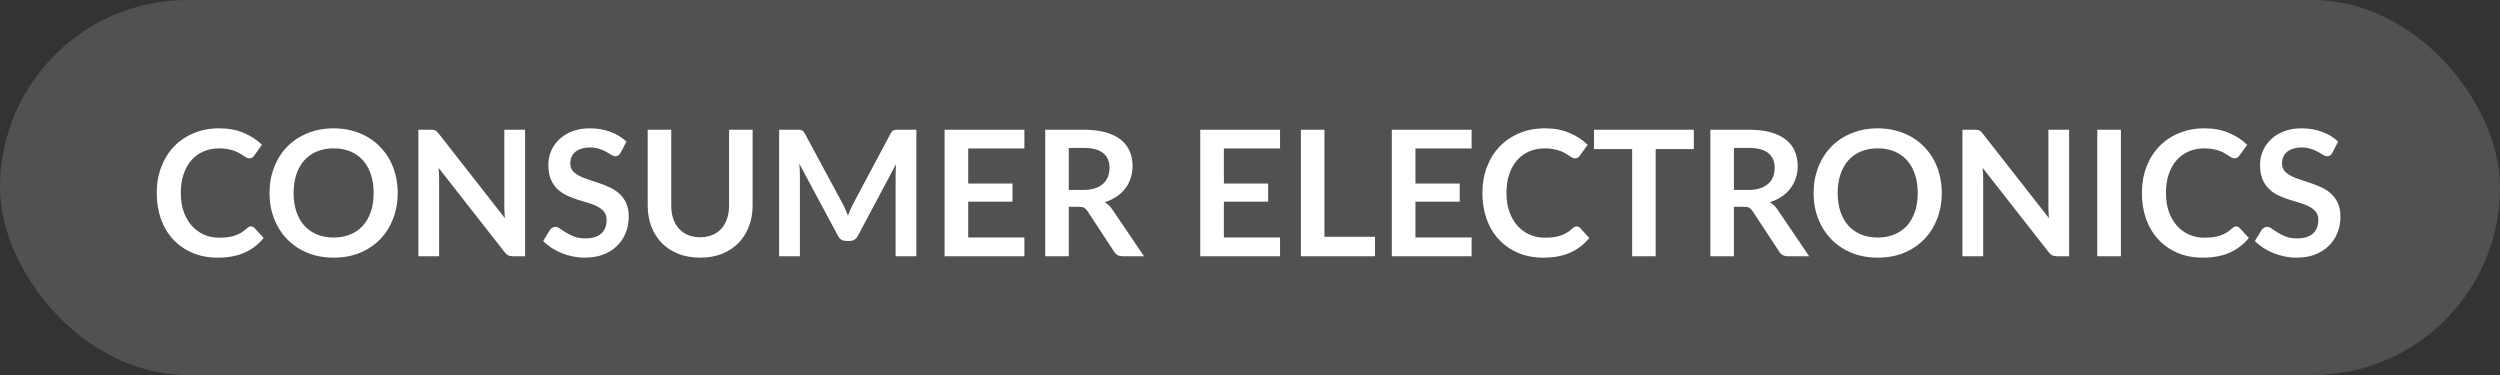
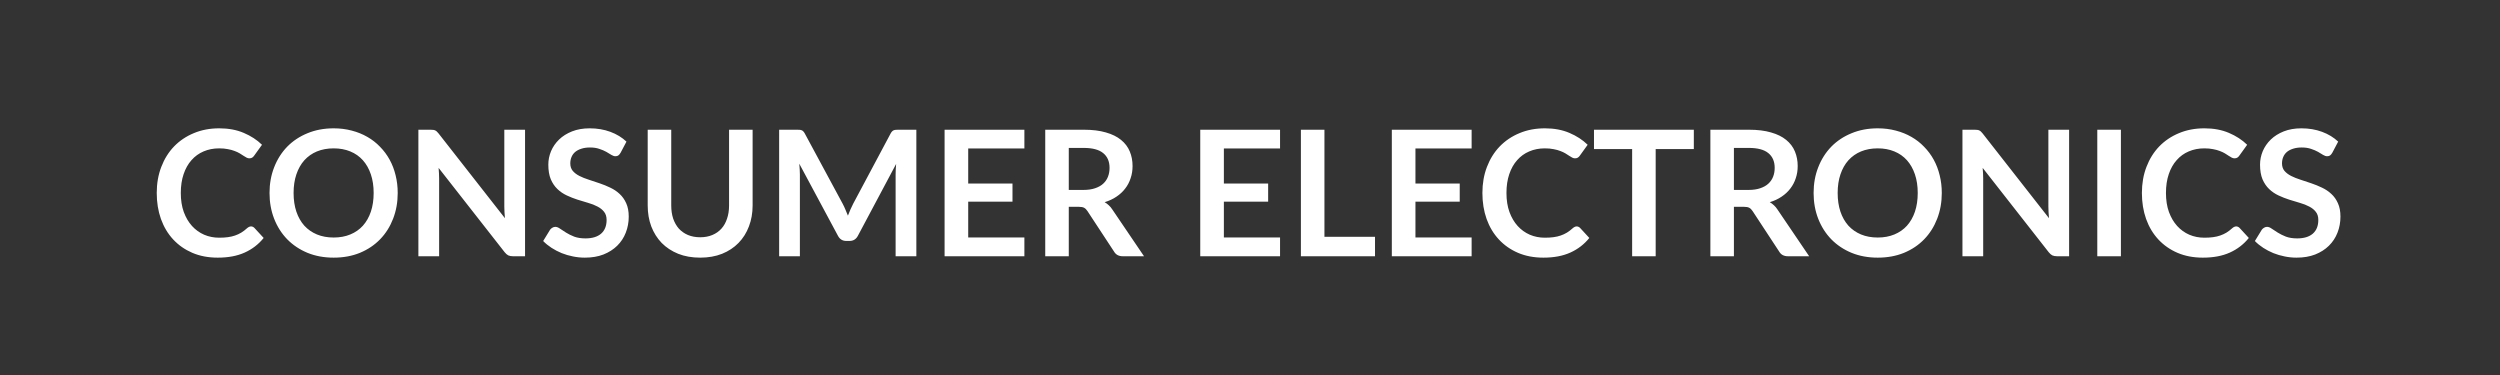
<svg xmlns="http://www.w3.org/2000/svg" width="200" height="30" viewBox="0 0 200 30" fill="none">
  <rect x="0" y="0" width="200" height="30" fill="#333333" stroke="none" />
-   <rect width="200" height="30" rx="15" fill="white" fill-opacity="0.15" />
  <path d="M20.078 18.113C20.181 18.113 20.272 18.153 20.351 18.232L21.093 19.037C20.682 19.546 20.176 19.935 19.574 20.206C18.977 20.477 18.258 20.612 17.418 20.612C16.667 20.612 15.99 20.484 15.388 20.227C14.791 19.97 14.28 19.613 13.855 19.156C13.43 18.699 13.104 18.153 12.875 17.518C12.651 16.883 12.539 16.19 12.539 15.439C12.539 14.678 12.66 13.983 12.903 13.353C13.146 12.718 13.486 12.172 13.925 11.715C14.368 11.258 14.896 10.903 15.507 10.651C16.118 10.394 16.795 10.266 17.537 10.266C18.274 10.266 18.928 10.387 19.497 10.63C20.071 10.873 20.559 11.19 20.96 11.582L20.33 12.457C20.293 12.513 20.244 12.562 20.183 12.604C20.127 12.646 20.048 12.667 19.945 12.667C19.875 12.667 19.803 12.648 19.728 12.611C19.653 12.569 19.572 12.52 19.483 12.464C19.394 12.403 19.292 12.338 19.175 12.268C19.058 12.198 18.923 12.135 18.769 12.079C18.615 12.018 18.435 11.969 18.23 11.932C18.029 11.89 17.796 11.869 17.53 11.869C17.077 11.869 16.662 11.951 16.284 12.114C15.911 12.273 15.589 12.506 15.318 12.814C15.047 13.117 14.837 13.491 14.688 13.934C14.539 14.373 14.464 14.874 14.464 15.439C14.464 16.008 14.543 16.515 14.702 16.958C14.865 17.401 15.085 17.775 15.36 18.078C15.635 18.381 15.96 18.615 16.333 18.778C16.706 18.937 17.108 19.016 17.537 19.016C17.794 19.016 18.025 19.002 18.23 18.974C18.44 18.946 18.631 18.902 18.804 18.841C18.981 18.78 19.147 18.703 19.301 18.61C19.46 18.512 19.616 18.393 19.77 18.253C19.817 18.211 19.866 18.178 19.917 18.155C19.968 18.127 20.022 18.113 20.078 18.113ZM31.817 15.439C31.817 16.181 31.693 16.869 31.446 17.504C31.203 18.134 30.858 18.68 30.41 19.142C29.962 19.604 29.423 19.966 28.793 20.227C28.163 20.484 27.463 20.612 26.693 20.612C25.928 20.612 25.23 20.484 24.6 20.227C23.97 19.966 23.429 19.604 22.976 19.142C22.528 18.68 22.18 18.134 21.933 17.504C21.686 16.869 21.562 16.181 21.562 15.439C21.562 14.697 21.686 14.011 21.933 13.381C22.18 12.746 22.528 12.198 22.976 11.736C23.429 11.274 23.97 10.915 24.6 10.658C25.23 10.397 25.928 10.266 26.693 10.266C27.206 10.266 27.689 10.327 28.142 10.448C28.595 10.565 29.01 10.733 29.388 10.952C29.766 11.167 30.104 11.43 30.403 11.743C30.706 12.051 30.963 12.396 31.173 12.779C31.383 13.162 31.542 13.577 31.649 14.025C31.761 14.473 31.817 14.944 31.817 15.439ZM29.892 15.439C29.892 14.884 29.817 14.387 29.668 13.948C29.519 13.505 29.306 13.129 29.031 12.821C28.756 12.513 28.42 12.277 28.023 12.114C27.631 11.951 27.188 11.869 26.693 11.869C26.198 11.869 25.753 11.951 25.356 12.114C24.964 12.277 24.628 12.513 24.348 12.821C24.073 13.129 23.86 13.505 23.711 13.948C23.562 14.387 23.487 14.884 23.487 15.439C23.487 15.994 23.562 16.494 23.711 16.937C23.86 17.376 24.073 17.749 24.348 18.057C24.628 18.36 24.964 18.594 25.356 18.757C25.753 18.92 26.198 19.002 26.693 19.002C27.188 19.002 27.631 18.92 28.023 18.757C28.42 18.594 28.756 18.36 29.031 18.057C29.306 17.749 29.519 17.376 29.668 16.937C29.817 16.494 29.892 15.994 29.892 15.439ZM42.004 10.378V20.5H41.038C40.888 20.5 40.762 20.477 40.66 20.43C40.562 20.379 40.466 20.295 40.373 20.178L35.088 13.43C35.116 13.738 35.13 14.023 35.13 14.284V20.5H33.471V10.378H34.458C34.537 10.378 34.605 10.383 34.661 10.392C34.721 10.397 34.773 10.411 34.815 10.434C34.861 10.453 34.906 10.483 34.948 10.525C34.99 10.562 35.036 10.614 35.088 10.679L40.394 17.455C40.38 17.292 40.368 17.131 40.359 16.972C40.349 16.813 40.345 16.666 40.345 16.531V10.378H42.004ZM49.648 12.219C49.592 12.317 49.531 12.389 49.466 12.436C49.405 12.478 49.328 12.499 49.235 12.499C49.137 12.499 49.029 12.464 48.913 12.394C48.801 12.319 48.666 12.238 48.507 12.149C48.348 12.06 48.161 11.981 47.947 11.911C47.737 11.836 47.487 11.799 47.198 11.799C46.937 11.799 46.708 11.832 46.512 11.897C46.316 11.958 46.15 12.044 46.015 12.156C45.884 12.268 45.786 12.403 45.721 12.562C45.656 12.716 45.623 12.886 45.623 13.073C45.623 13.311 45.688 13.509 45.819 13.668C45.954 13.827 46.132 13.962 46.351 14.074C46.57 14.186 46.82 14.286 47.1 14.375C47.38 14.464 47.667 14.559 47.961 14.662C48.255 14.76 48.542 14.877 48.822 15.012C49.102 15.143 49.352 15.311 49.571 15.516C49.79 15.717 49.965 15.964 50.096 16.258C50.231 16.552 50.299 16.909 50.299 17.329C50.299 17.786 50.219 18.216 50.061 18.617C49.907 19.014 49.678 19.361 49.375 19.66C49.076 19.954 48.71 20.187 48.276 20.36C47.842 20.528 47.345 20.612 46.785 20.612C46.463 20.612 46.145 20.579 45.833 20.514C45.52 20.453 45.219 20.365 44.93 20.248C44.645 20.131 44.377 19.991 44.125 19.828C43.873 19.665 43.649 19.483 43.453 19.282L44.006 18.379C44.053 18.314 44.113 18.26 44.188 18.218C44.263 18.171 44.342 18.148 44.426 18.148C44.542 18.148 44.669 18.197 44.804 18.295C44.939 18.388 45.1 18.493 45.287 18.61C45.474 18.727 45.691 18.834 45.938 18.932C46.19 19.025 46.491 19.072 46.841 19.072C47.377 19.072 47.793 18.946 48.087 18.694C48.381 18.437 48.528 18.071 48.528 17.595C48.528 17.329 48.46 17.112 48.325 16.944C48.194 16.776 48.019 16.636 47.8 16.524C47.581 16.407 47.331 16.309 47.051 16.23C46.771 16.151 46.486 16.064 46.197 15.971C45.907 15.878 45.623 15.766 45.343 15.635C45.063 15.504 44.813 15.334 44.594 15.124C44.374 14.914 44.197 14.653 44.062 14.34C43.931 14.023 43.866 13.633 43.866 13.171C43.866 12.802 43.938 12.443 44.083 12.093C44.232 11.743 44.447 11.433 44.727 11.162C45.007 10.891 45.352 10.674 45.763 10.511C46.173 10.348 46.645 10.266 47.177 10.266C47.774 10.266 48.325 10.359 48.829 10.546C49.333 10.733 49.762 10.994 50.117 11.33L49.648 12.219ZM56.016 18.981C56.38 18.981 56.704 18.92 56.989 18.799C57.278 18.678 57.52 18.507 57.717 18.288C57.913 18.069 58.062 17.803 58.164 17.49C58.272 17.177 58.325 16.827 58.325 16.44V10.378H60.209V16.44C60.209 17.042 60.111 17.6 59.914 18.113C59.723 18.622 59.446 19.063 59.081 19.436C58.722 19.805 58.283 20.094 57.766 20.304C57.248 20.509 56.664 20.612 56.016 20.612C55.362 20.612 54.776 20.509 54.258 20.304C53.74 20.094 53.3 19.805 52.935 19.436C52.576 19.063 52.298 18.622 52.102 18.113C51.911 17.6 51.816 17.042 51.816 16.44V10.378H53.699V16.433C53.699 16.82 53.75 17.17 53.852 17.483C53.96 17.796 54.111 18.064 54.307 18.288C54.508 18.507 54.751 18.678 55.035 18.799C55.325 18.92 55.651 18.981 56.016 18.981ZM73.308 10.378V20.5H71.649V13.962C71.649 13.701 71.663 13.418 71.691 13.115L68.632 18.862C68.487 19.137 68.266 19.275 67.967 19.275H67.701C67.402 19.275 67.181 19.137 67.036 18.862L63.942 13.094C63.956 13.248 63.968 13.4 63.977 13.549C63.986 13.698 63.991 13.836 63.991 13.962V20.5H62.332V10.378H63.753C63.837 10.378 63.909 10.38 63.97 10.385C64.031 10.39 64.084 10.401 64.131 10.42C64.182 10.439 64.227 10.469 64.264 10.511C64.306 10.553 64.346 10.609 64.383 10.679L67.414 16.3C67.493 16.449 67.566 16.603 67.631 16.762C67.701 16.921 67.769 17.084 67.834 17.252C67.899 17.079 67.967 16.914 68.037 16.755C68.107 16.592 68.182 16.435 68.261 16.286L71.25 10.679C71.287 10.609 71.327 10.553 71.369 10.511C71.411 10.469 71.455 10.439 71.502 10.42C71.553 10.401 71.609 10.39 71.67 10.385C71.731 10.38 71.803 10.378 71.887 10.378H73.308ZM77.457 11.876V14.683H80.999V16.132H77.457V18.995H81.951V20.5H75.567V10.378H81.951V11.876H77.457ZM86.678 15.194C87.033 15.194 87.341 15.15 87.602 15.061C87.868 14.972 88.085 14.851 88.253 14.697C88.426 14.538 88.554 14.352 88.638 14.137C88.722 13.922 88.764 13.687 88.764 13.43C88.764 12.917 88.594 12.522 88.253 12.247C87.917 11.972 87.401 11.834 86.706 11.834H85.502V15.194H86.678ZM91.522 20.5H89.821C89.499 20.5 89.266 20.374 89.121 20.122L86.993 16.881C86.914 16.76 86.825 16.673 86.727 16.622C86.634 16.571 86.494 16.545 86.307 16.545H85.502V20.5H83.619V10.378H86.706C87.392 10.378 87.98 10.45 88.47 10.595C88.965 10.735 89.368 10.933 89.681 11.19C89.999 11.447 90.232 11.755 90.381 12.114C90.531 12.469 90.605 12.861 90.605 13.29C90.605 13.631 90.554 13.953 90.451 14.256C90.353 14.559 90.209 14.835 90.017 15.082C89.831 15.329 89.597 15.546 89.317 15.733C89.042 15.92 88.727 16.067 88.372 16.174C88.493 16.244 88.606 16.328 88.708 16.426C88.811 16.519 88.904 16.631 88.988 16.762L91.522 20.5ZM97.91 11.876V14.683H101.452V16.132H97.91V18.995H102.404V20.5H96.02V10.378H102.404V11.876H97.91ZM110.001 18.946V20.5H104.072V10.378H105.955V18.946H110.001ZM113.236 11.876V14.683H116.778V16.132H113.236V18.995H117.73V20.5H111.346V10.378H117.73V11.876H113.236ZM126.131 18.113C126.233 18.113 126.324 18.153 126.404 18.232L127.146 19.037C126.735 19.546 126.229 19.935 125.627 20.206C125.029 20.477 124.311 20.612 123.471 20.612C122.719 20.612 122.043 20.484 121.441 20.227C120.843 19.97 120.332 19.613 119.908 19.156C119.483 18.699 119.156 18.153 118.928 17.518C118.704 16.883 118.592 16.19 118.592 15.439C118.592 14.678 118.713 13.983 118.956 13.353C119.198 12.718 119.539 12.172 119.978 11.715C120.421 11.258 120.948 10.903 121.56 10.651C122.171 10.394 122.848 10.266 123.59 10.266C124.327 10.266 124.98 10.387 125.55 10.63C126.124 10.873 126.611 11.19 127.013 11.582L126.383 12.457C126.345 12.513 126.296 12.562 126.236 12.604C126.18 12.646 126.1 12.667 125.998 12.667C125.928 12.667 125.855 12.648 125.781 12.611C125.706 12.569 125.624 12.52 125.536 12.464C125.447 12.403 125.344 12.338 125.228 12.268C125.111 12.198 124.976 12.135 124.822 12.079C124.668 12.018 124.488 11.969 124.283 11.932C124.082 11.89 123.849 11.869 123.583 11.869C123.13 11.869 122.715 11.951 122.337 12.114C121.963 12.273 121.641 12.506 121.371 12.814C121.1 13.117 120.89 13.491 120.741 13.934C120.591 14.373 120.517 14.874 120.517 15.439C120.517 16.008 120.596 16.515 120.755 16.958C120.918 17.401 121.137 17.775 121.413 18.078C121.688 18.381 122.012 18.615 122.386 18.778C122.759 18.937 123.16 19.016 123.59 19.016C123.846 19.016 124.077 19.002 124.283 18.974C124.493 18.946 124.684 18.902 124.857 18.841C125.034 18.78 125.2 18.703 125.354 18.61C125.512 18.512 125.669 18.393 125.823 18.253C125.869 18.211 125.918 18.178 125.97 18.155C126.021 18.127 126.075 18.113 126.131 18.113ZM135.506 11.925H132.454V20.5H130.571V11.925H127.519V10.378H135.506V11.925ZM139.889 15.194C140.244 15.194 140.552 15.15 140.813 15.061C141.079 14.972 141.296 14.851 141.464 14.697C141.637 14.538 141.765 14.352 141.849 14.137C141.933 13.922 141.975 13.687 141.975 13.43C141.975 12.917 141.805 12.522 141.464 12.247C141.128 11.972 140.612 11.834 139.917 11.834H138.713V15.194H139.889ZM144.733 20.5H143.032C142.71 20.5 142.477 20.374 142.332 20.122L140.204 16.881C140.125 16.76 140.036 16.673 139.938 16.622C139.845 16.571 139.705 16.545 139.518 16.545H138.713V20.5H136.83V10.378H139.917C140.603 10.378 141.191 10.45 141.681 10.595C142.176 10.735 142.579 10.933 142.892 11.19C143.209 11.447 143.443 11.755 143.592 12.114C143.741 12.469 143.816 12.861 143.816 13.29C143.816 13.631 143.765 13.953 143.662 14.256C143.564 14.559 143.419 14.835 143.228 15.082C143.041 15.329 142.808 15.546 142.528 15.733C142.253 15.92 141.938 16.067 141.583 16.174C141.704 16.244 141.816 16.328 141.919 16.426C142.022 16.519 142.115 16.631 142.199 16.762L144.733 20.5ZM155.343 15.439C155.343 16.181 155.219 16.869 154.972 17.504C154.729 18.134 154.384 18.68 153.936 19.142C153.488 19.604 152.949 19.966 152.319 20.227C151.689 20.484 150.989 20.612 150.219 20.612C149.453 20.612 148.756 20.484 148.126 20.227C147.496 19.966 146.954 19.604 146.502 19.142C146.054 18.68 145.706 18.134 145.459 17.504C145.211 16.869 145.088 16.181 145.088 15.439C145.088 14.697 145.211 14.011 145.459 13.381C145.706 12.746 146.054 12.198 146.502 11.736C146.954 11.274 147.496 10.915 148.126 10.658C148.756 10.397 149.453 10.266 150.219 10.266C150.732 10.266 151.215 10.327 151.668 10.448C152.12 10.565 152.536 10.733 152.914 10.952C153.292 11.167 153.63 11.43 153.929 11.743C154.232 12.051 154.489 12.396 154.699 12.779C154.909 13.162 155.067 13.577 155.175 14.025C155.287 14.473 155.343 14.944 155.343 15.439ZM153.418 15.439C153.418 14.884 153.343 14.387 153.194 13.948C153.044 13.505 152.832 13.129 152.557 12.821C152.281 12.513 151.945 12.277 151.549 12.114C151.157 11.951 150.713 11.869 150.219 11.869C149.724 11.869 149.278 11.951 148.882 12.114C148.49 12.277 148.154 12.513 147.874 12.821C147.598 13.129 147.386 13.505 147.237 13.948C147.087 14.387 147.013 14.884 147.013 15.439C147.013 15.994 147.087 16.494 147.237 16.937C147.386 17.376 147.598 17.749 147.874 18.057C148.154 18.36 148.49 18.594 148.882 18.757C149.278 18.92 149.724 19.002 150.219 19.002C150.713 19.002 151.157 18.92 151.549 18.757C151.945 18.594 152.281 18.36 152.557 18.057C152.832 17.749 153.044 17.376 153.194 16.937C153.343 16.494 153.418 15.994 153.418 15.439ZM165.529 10.378V20.5H164.563C164.414 20.5 164.288 20.477 164.185 20.43C164.087 20.379 163.991 20.295 163.898 20.178L158.613 13.43C158.641 13.738 158.655 14.023 158.655 14.284V20.5H156.996V10.378H157.983C158.062 10.378 158.13 10.383 158.186 10.392C158.247 10.397 158.298 10.411 158.34 10.434C158.387 10.453 158.431 10.483 158.473 10.525C158.515 10.562 158.562 10.614 158.613 10.679L163.919 17.455C163.905 17.292 163.893 17.131 163.884 16.972C163.875 16.813 163.87 16.666 163.87 16.531V10.378H165.529ZM169.673 20.5H167.783V10.378H169.673V20.5ZM178.891 18.113C178.993 18.113 179.084 18.153 179.164 18.232L179.906 19.037C179.495 19.546 178.989 19.935 178.387 20.206C177.789 20.477 177.071 20.612 176.231 20.612C175.479 20.612 174.803 20.484 174.201 20.227C173.603 19.97 173.092 19.613 172.668 19.156C172.243 18.699 171.916 18.153 171.688 17.518C171.464 16.883 171.352 16.19 171.352 15.439C171.352 14.678 171.473 13.983 171.716 13.353C171.958 12.718 172.299 12.172 172.738 11.715C173.181 11.258 173.708 10.903 174.32 10.651C174.931 10.394 175.608 10.266 176.35 10.266C177.087 10.266 177.74 10.387 178.31 10.63C178.884 10.873 179.371 11.19 179.773 11.582L179.143 12.457C179.105 12.513 179.056 12.562 178.996 12.604C178.94 12.646 178.86 12.667 178.758 12.667C178.688 12.667 178.615 12.648 178.541 12.611C178.466 12.569 178.384 12.52 178.296 12.464C178.207 12.403 178.104 12.338 177.988 12.268C177.871 12.198 177.736 12.135 177.582 12.079C177.428 12.018 177.248 11.969 177.043 11.932C176.842 11.89 176.609 11.869 176.343 11.869C175.89 11.869 175.475 11.951 175.097 12.114C174.723 12.273 174.401 12.506 174.131 12.814C173.86 13.117 173.65 13.491 173.501 13.934C173.351 14.373 173.277 14.874 173.277 15.439C173.277 16.008 173.356 16.515 173.515 16.958C173.678 17.401 173.897 17.775 174.173 18.078C174.448 18.381 174.772 18.615 175.146 18.778C175.519 18.937 175.92 19.016 176.35 19.016C176.606 19.016 176.837 19.002 177.043 18.974C177.253 18.946 177.444 18.902 177.617 18.841C177.794 18.78 177.96 18.703 178.114 18.61C178.272 18.512 178.429 18.393 178.583 18.253C178.629 18.211 178.678 18.178 178.73 18.155C178.781 18.127 178.835 18.113 178.891 18.113ZM186.585 12.219C186.529 12.317 186.469 12.389 186.403 12.436C186.343 12.478 186.266 12.499 186.172 12.499C186.074 12.499 185.967 12.464 185.85 12.394C185.738 12.319 185.603 12.238 185.444 12.149C185.286 12.06 185.099 11.981 184.884 11.911C184.674 11.836 184.425 11.799 184.135 11.799C183.874 11.799 183.645 11.832 183.449 11.897C183.253 11.958 183.088 12.044 182.952 12.156C182.822 12.268 182.724 12.403 182.658 12.562C182.593 12.716 182.56 12.886 182.56 13.073C182.56 13.311 182.626 13.509 182.756 13.668C182.892 13.827 183.069 13.962 183.288 14.074C183.508 14.186 183.757 14.286 184.037 14.375C184.317 14.464 184.604 14.559 184.898 14.662C185.192 14.76 185.479 14.877 185.759 15.012C186.039 15.143 186.289 15.311 186.508 15.516C186.728 15.717 186.903 15.964 187.033 16.258C187.169 16.552 187.236 16.909 187.236 17.329C187.236 17.786 187.157 18.216 186.998 18.617C186.844 19.014 186.616 19.361 186.312 19.66C186.014 19.954 185.647 20.187 185.213 20.36C184.779 20.528 184.282 20.612 183.722 20.612C183.4 20.612 183.083 20.579 182.77 20.514C182.458 20.453 182.157 20.365 181.867 20.248C181.583 20.131 181.314 19.991 181.062 19.828C180.81 19.665 180.586 19.483 180.39 19.282L180.943 18.379C180.99 18.314 181.051 18.26 181.125 18.218C181.2 18.171 181.279 18.148 181.363 18.148C181.48 18.148 181.606 18.197 181.741 18.295C181.877 18.388 182.038 18.493 182.224 18.61C182.411 18.727 182.628 18.834 182.875 18.932C183.127 19.025 183.428 19.072 183.778 19.072C184.315 19.072 184.73 18.946 185.024 18.694C185.318 18.437 185.465 18.071 185.465 17.595C185.465 17.329 185.398 17.112 185.262 16.944C185.132 16.776 184.957 16.636 184.737 16.524C184.518 16.407 184.268 16.309 183.988 16.23C183.708 16.151 183.424 16.064 183.134 15.971C182.845 15.878 182.56 15.766 182.28 15.635C182 15.504 181.751 15.334 181.531 15.124C181.312 14.914 181.135 14.653 180.999 14.34C180.869 14.023 180.803 13.633 180.803 13.171C180.803 12.802 180.876 12.443 181.02 12.093C181.17 11.743 181.384 11.433 181.664 11.162C181.944 10.891 182.29 10.674 182.7 10.511C183.111 10.348 183.582 10.266 184.114 10.266C184.712 10.266 185.262 10.359 185.766 10.546C186.27 10.733 186.7 10.994 187.054 11.33L186.585 12.219Z" fill="white" />
</svg>